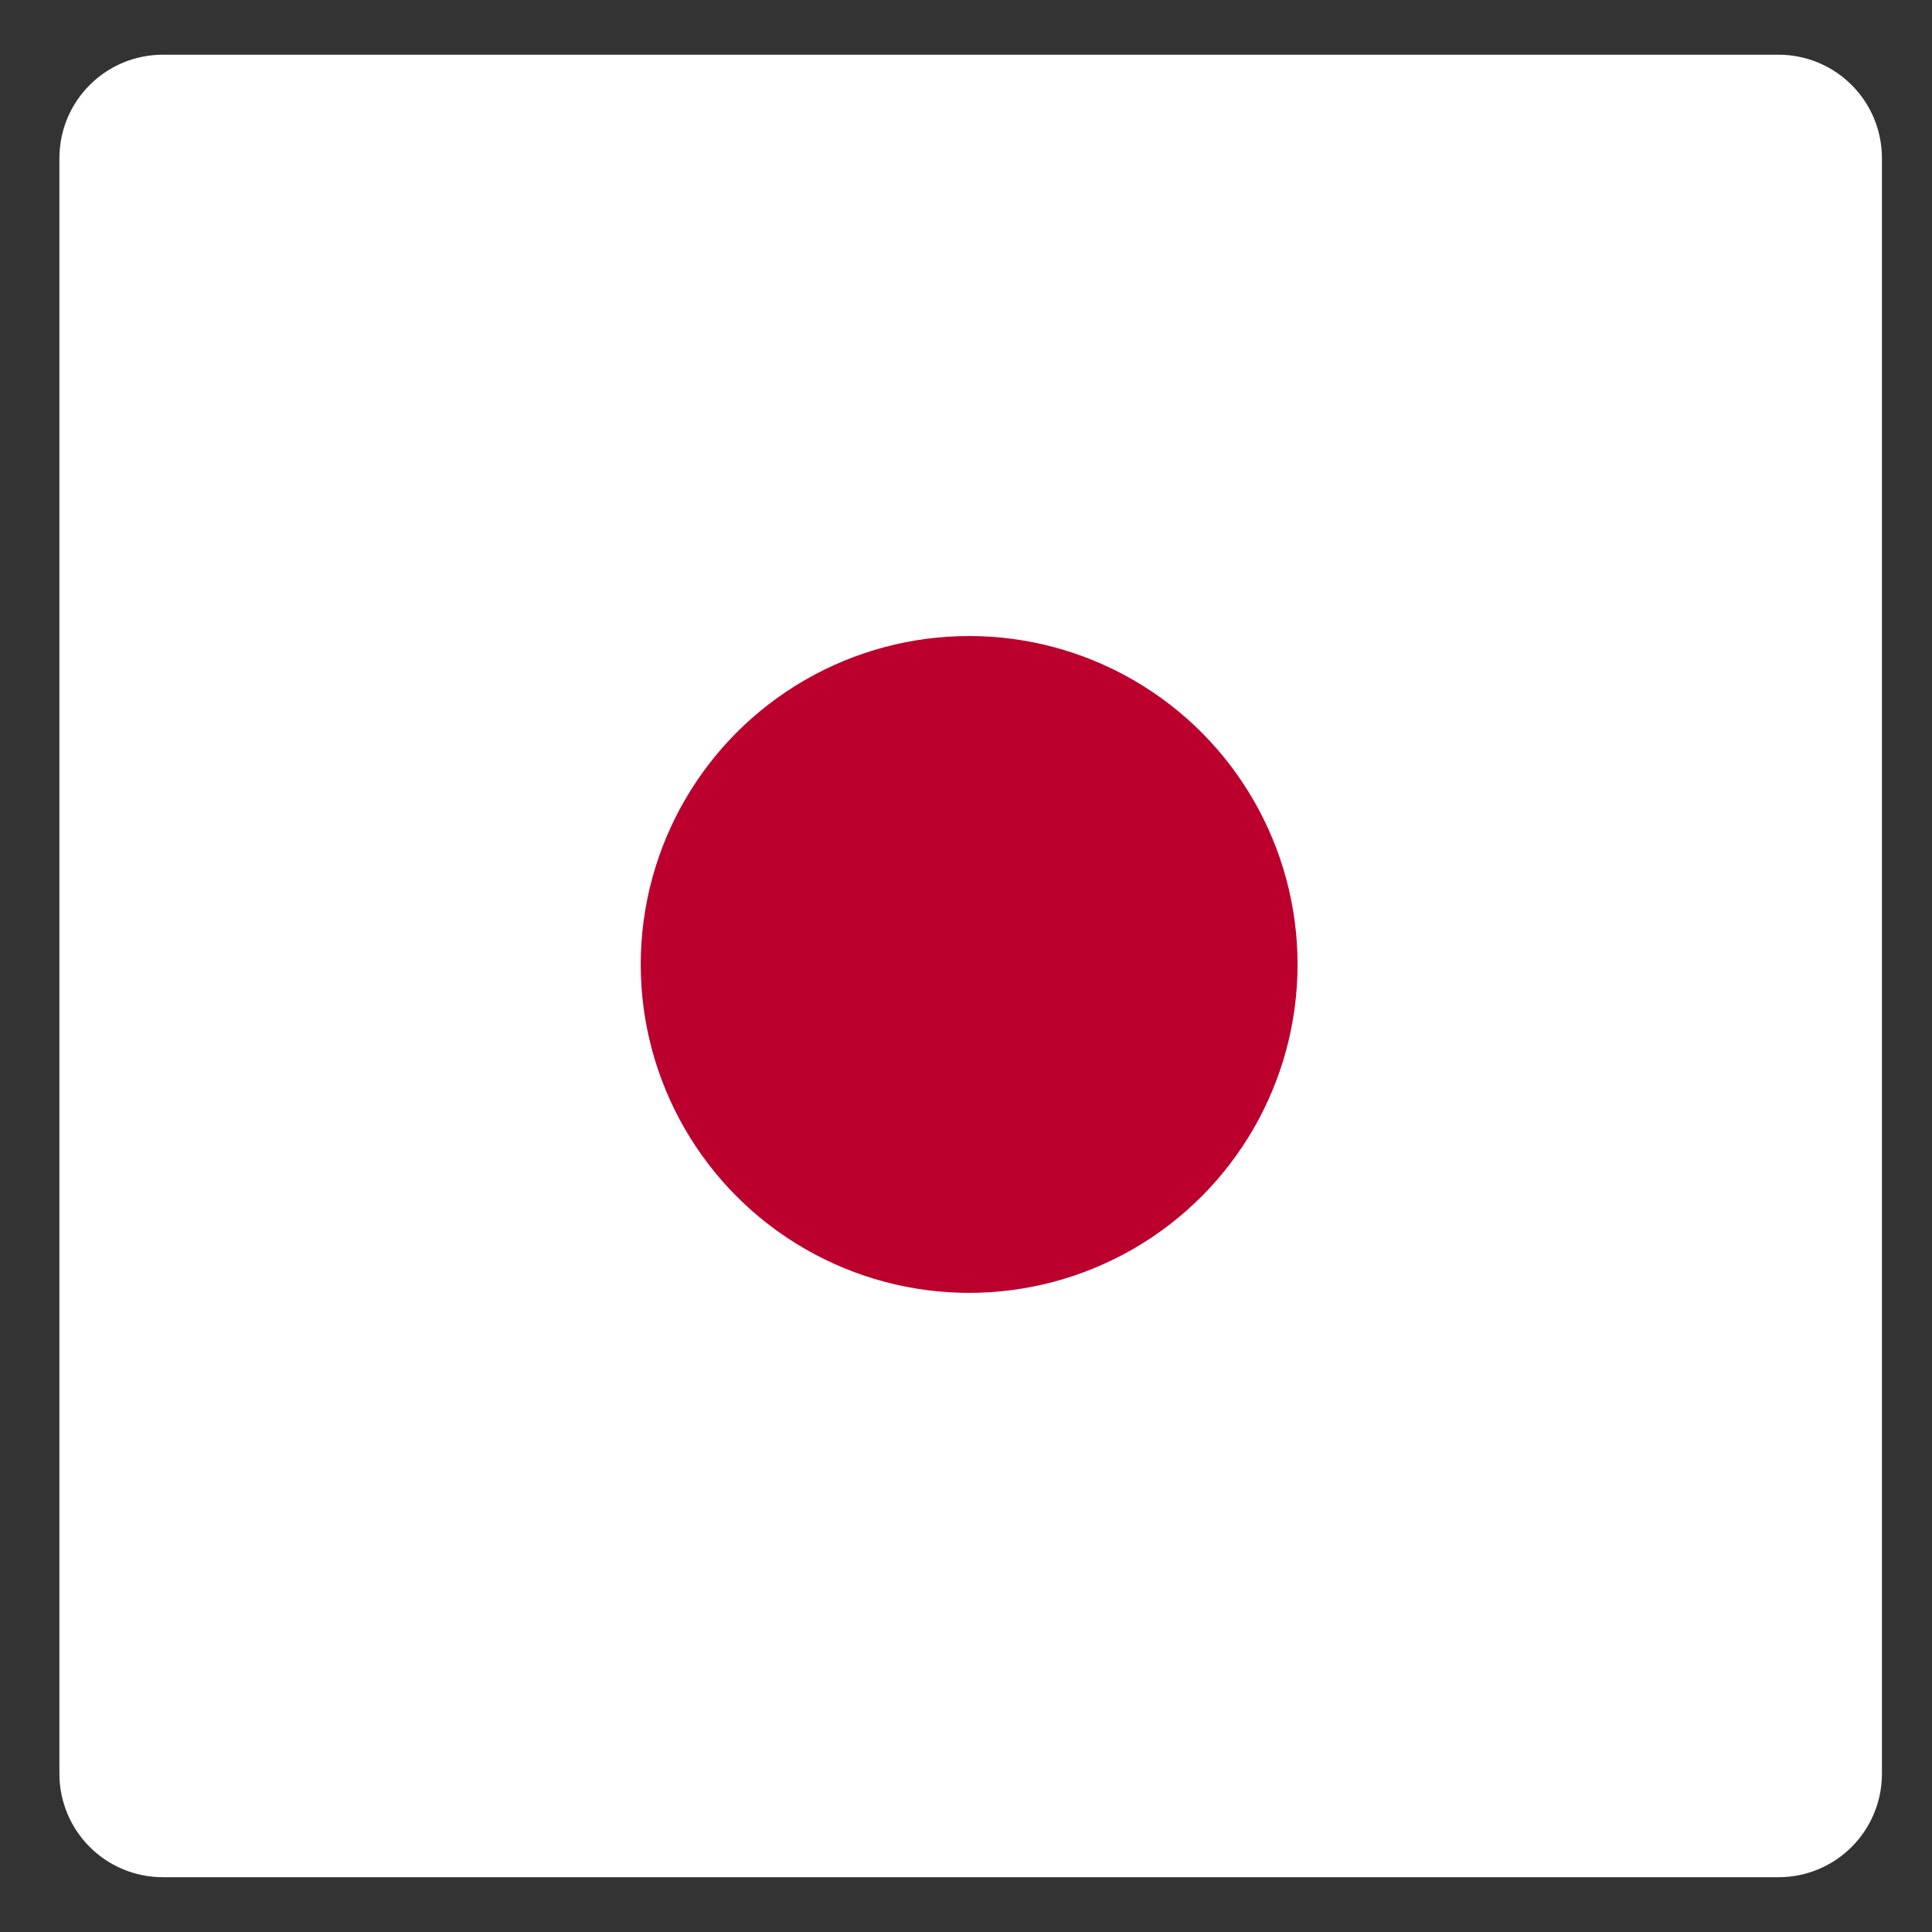
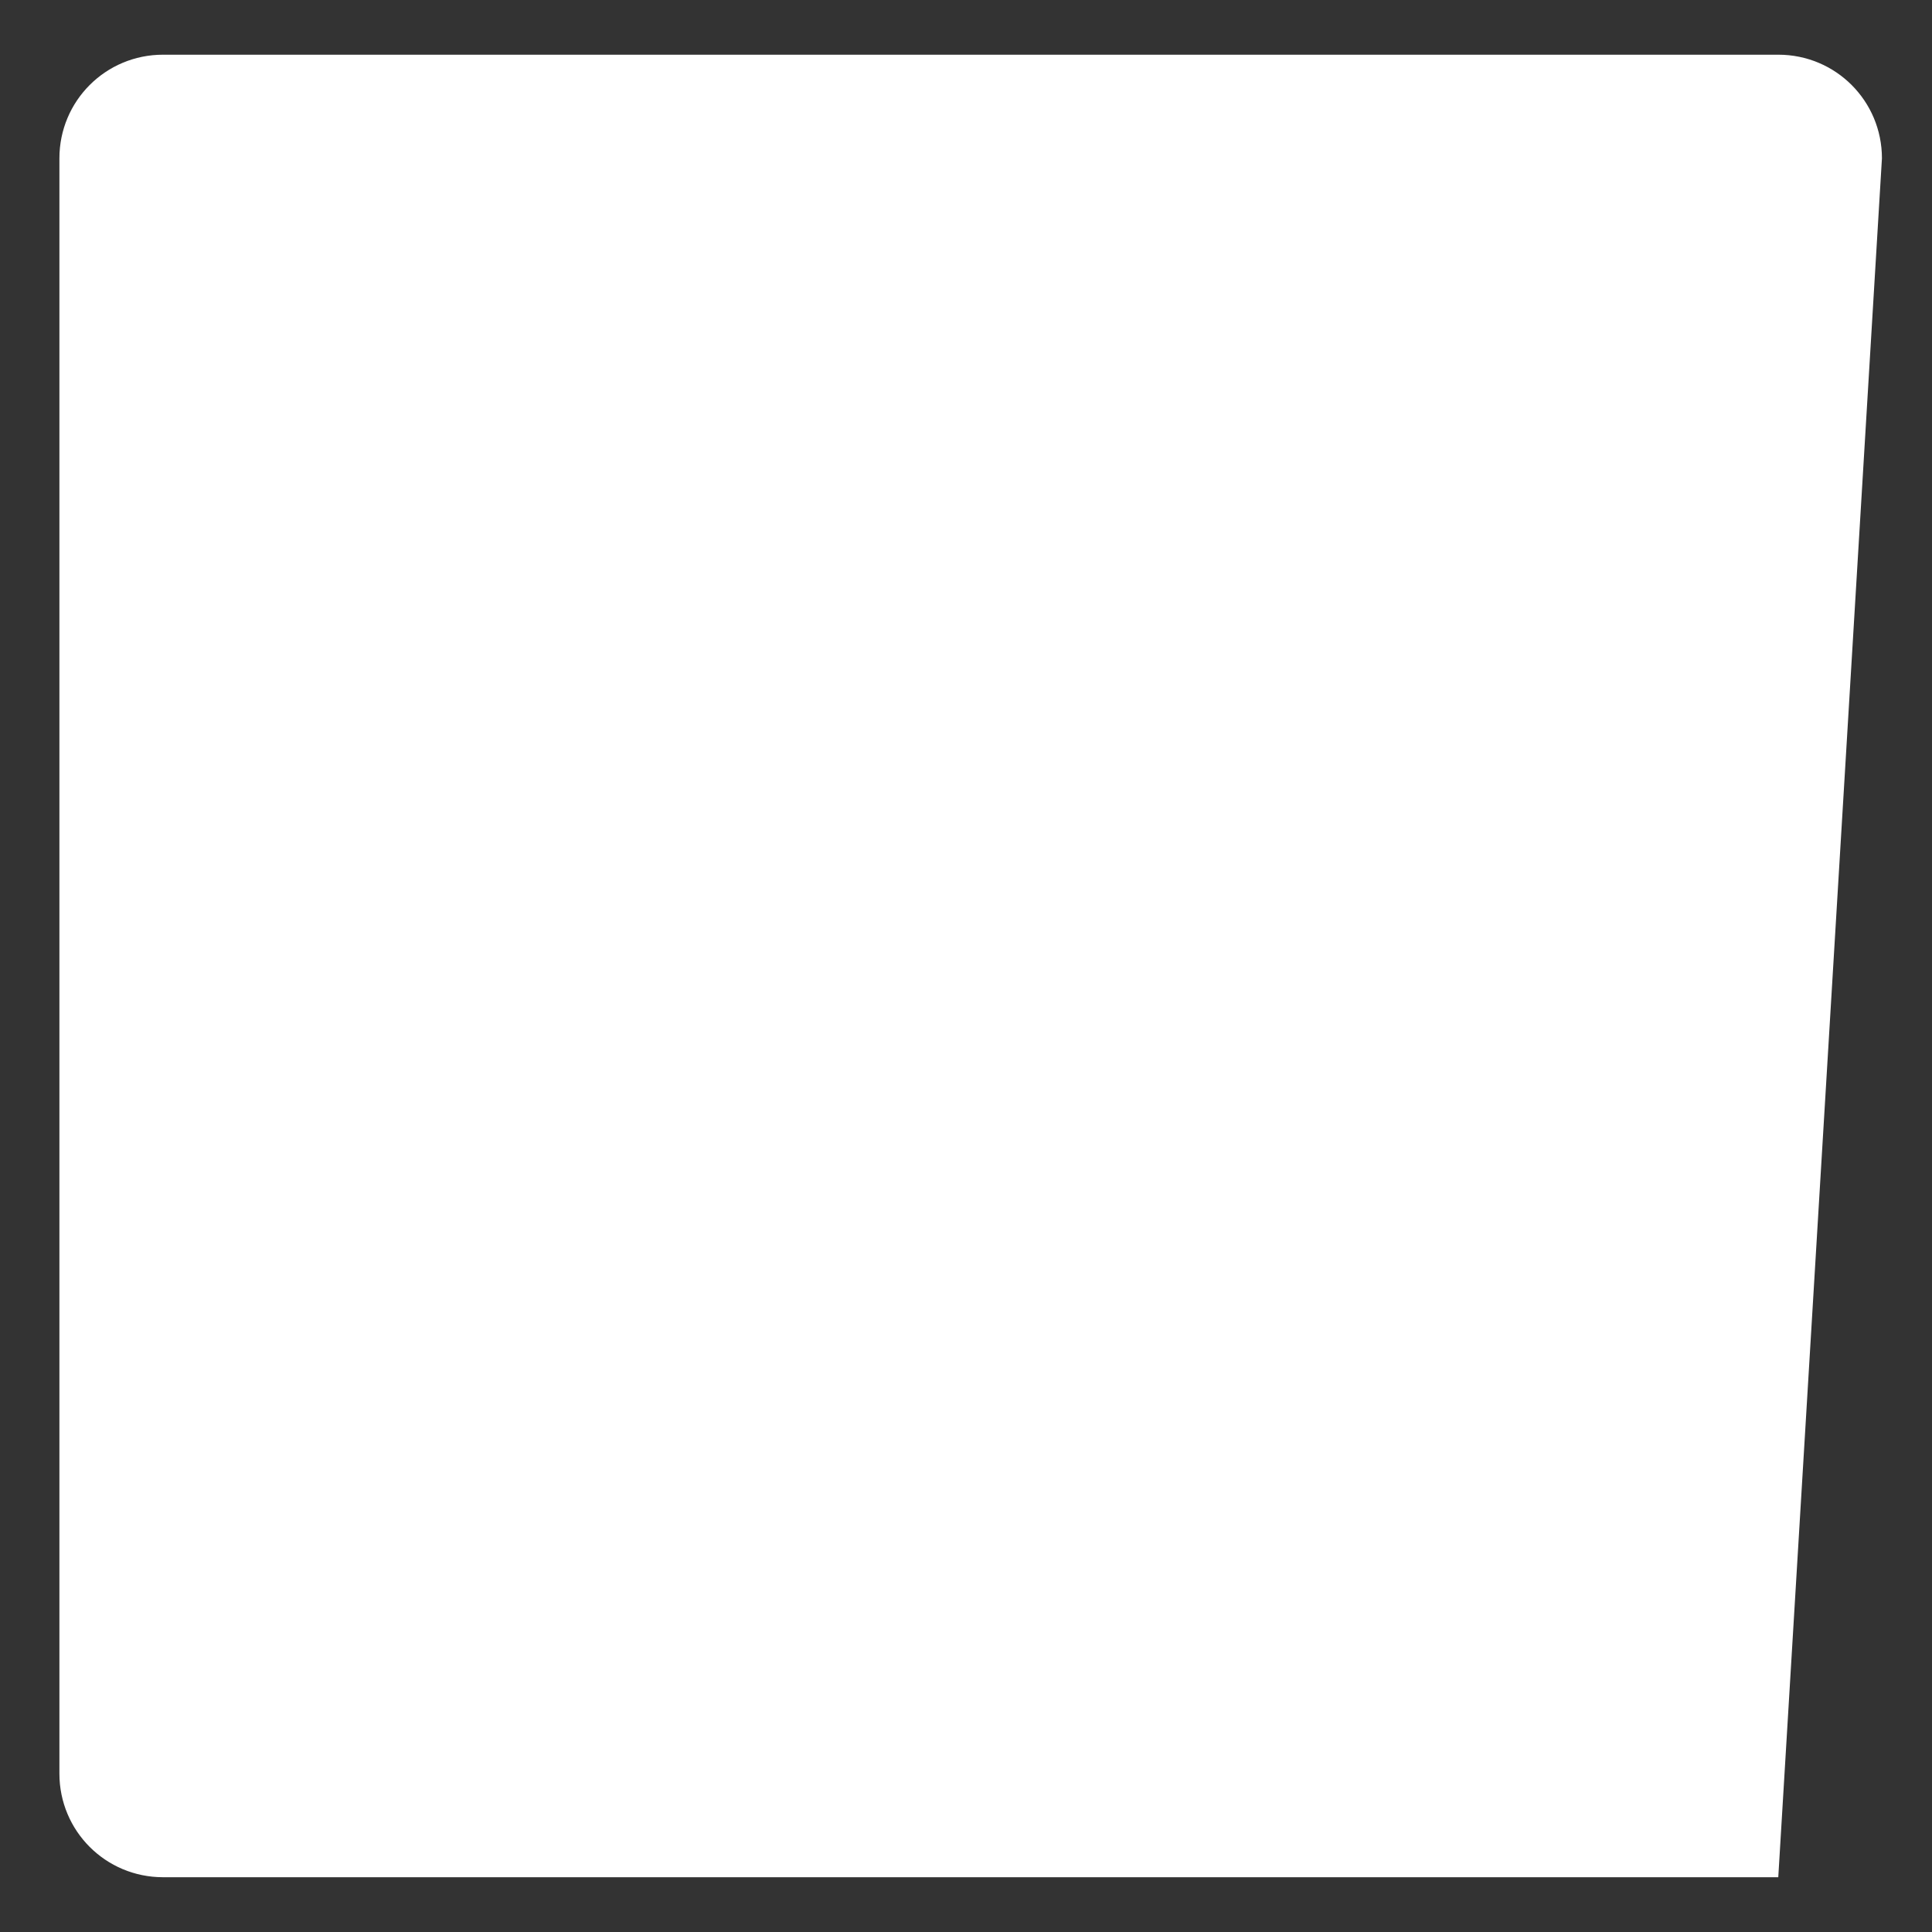
<svg xmlns="http://www.w3.org/2000/svg" height="210mm" id="svg6336" version="1.1" viewBox="0 0 210 210" width="210mm">
  <rect x="0" y="0" width="210" height="210" fill="#333333" stroke="none" />
  <defs id="defs6330" />
-   <path d="M 66.887 22.436 C 43.331 22.436 24.367 41.399 24.367 64.955 L 24.367 727.467 C 24.367 751.023 43.331 769.986 66.887 769.986 L 400.408 769.986 L 729.398 769.986 C 752.954 769.986 771.918 751.023 771.918 727.467 L 771.918 64.955 C 771.918 41.399 752.954 22.436 729.398 22.436 L 400.408 22.436 L 66.887 22.436 z " id="rect6883" style="opacity:1;fill:#ffffff;fill-opacity:1;fill-rule:nonzero;stroke:none;stroke-width:1.002;stroke-linecap:round;stroke-linejoin:round;stroke-miterlimit:4;stroke-dasharray:none;stroke-dashoffset:0;stroke-opacity:1" transform="scale(0.265)" />
-   <circle cx="105.342" cy="104.831" id="path4562" r="35.697" style="opacity:1;fill:#bc002d;fill-opacity:1;fill-rule:nonzero;stroke:none;stroke-width:0.529;stroke-linecap:butt;stroke-linejoin:miter;stroke-miterlimit:4;stroke-dasharray:none;stroke-dashoffset:0;stroke-opacity:1;paint-order:markers fill stroke" />
+   <path d="M 66.887 22.436 C 43.331 22.436 24.367 41.399 24.367 64.955 L 24.367 727.467 C 24.367 751.023 43.331 769.986 66.887 769.986 L 400.408 769.986 L 729.398 769.986 L 771.918 64.955 C 771.918 41.399 752.954 22.436 729.398 22.436 L 400.408 22.436 L 66.887 22.436 z " id="rect6883" style="opacity:1;fill:#ffffff;fill-opacity:1;fill-rule:nonzero;stroke:none;stroke-width:1.002;stroke-linecap:round;stroke-linejoin:round;stroke-miterlimit:4;stroke-dasharray:none;stroke-dashoffset:0;stroke-opacity:1" transform="scale(0.265)" />
</svg>